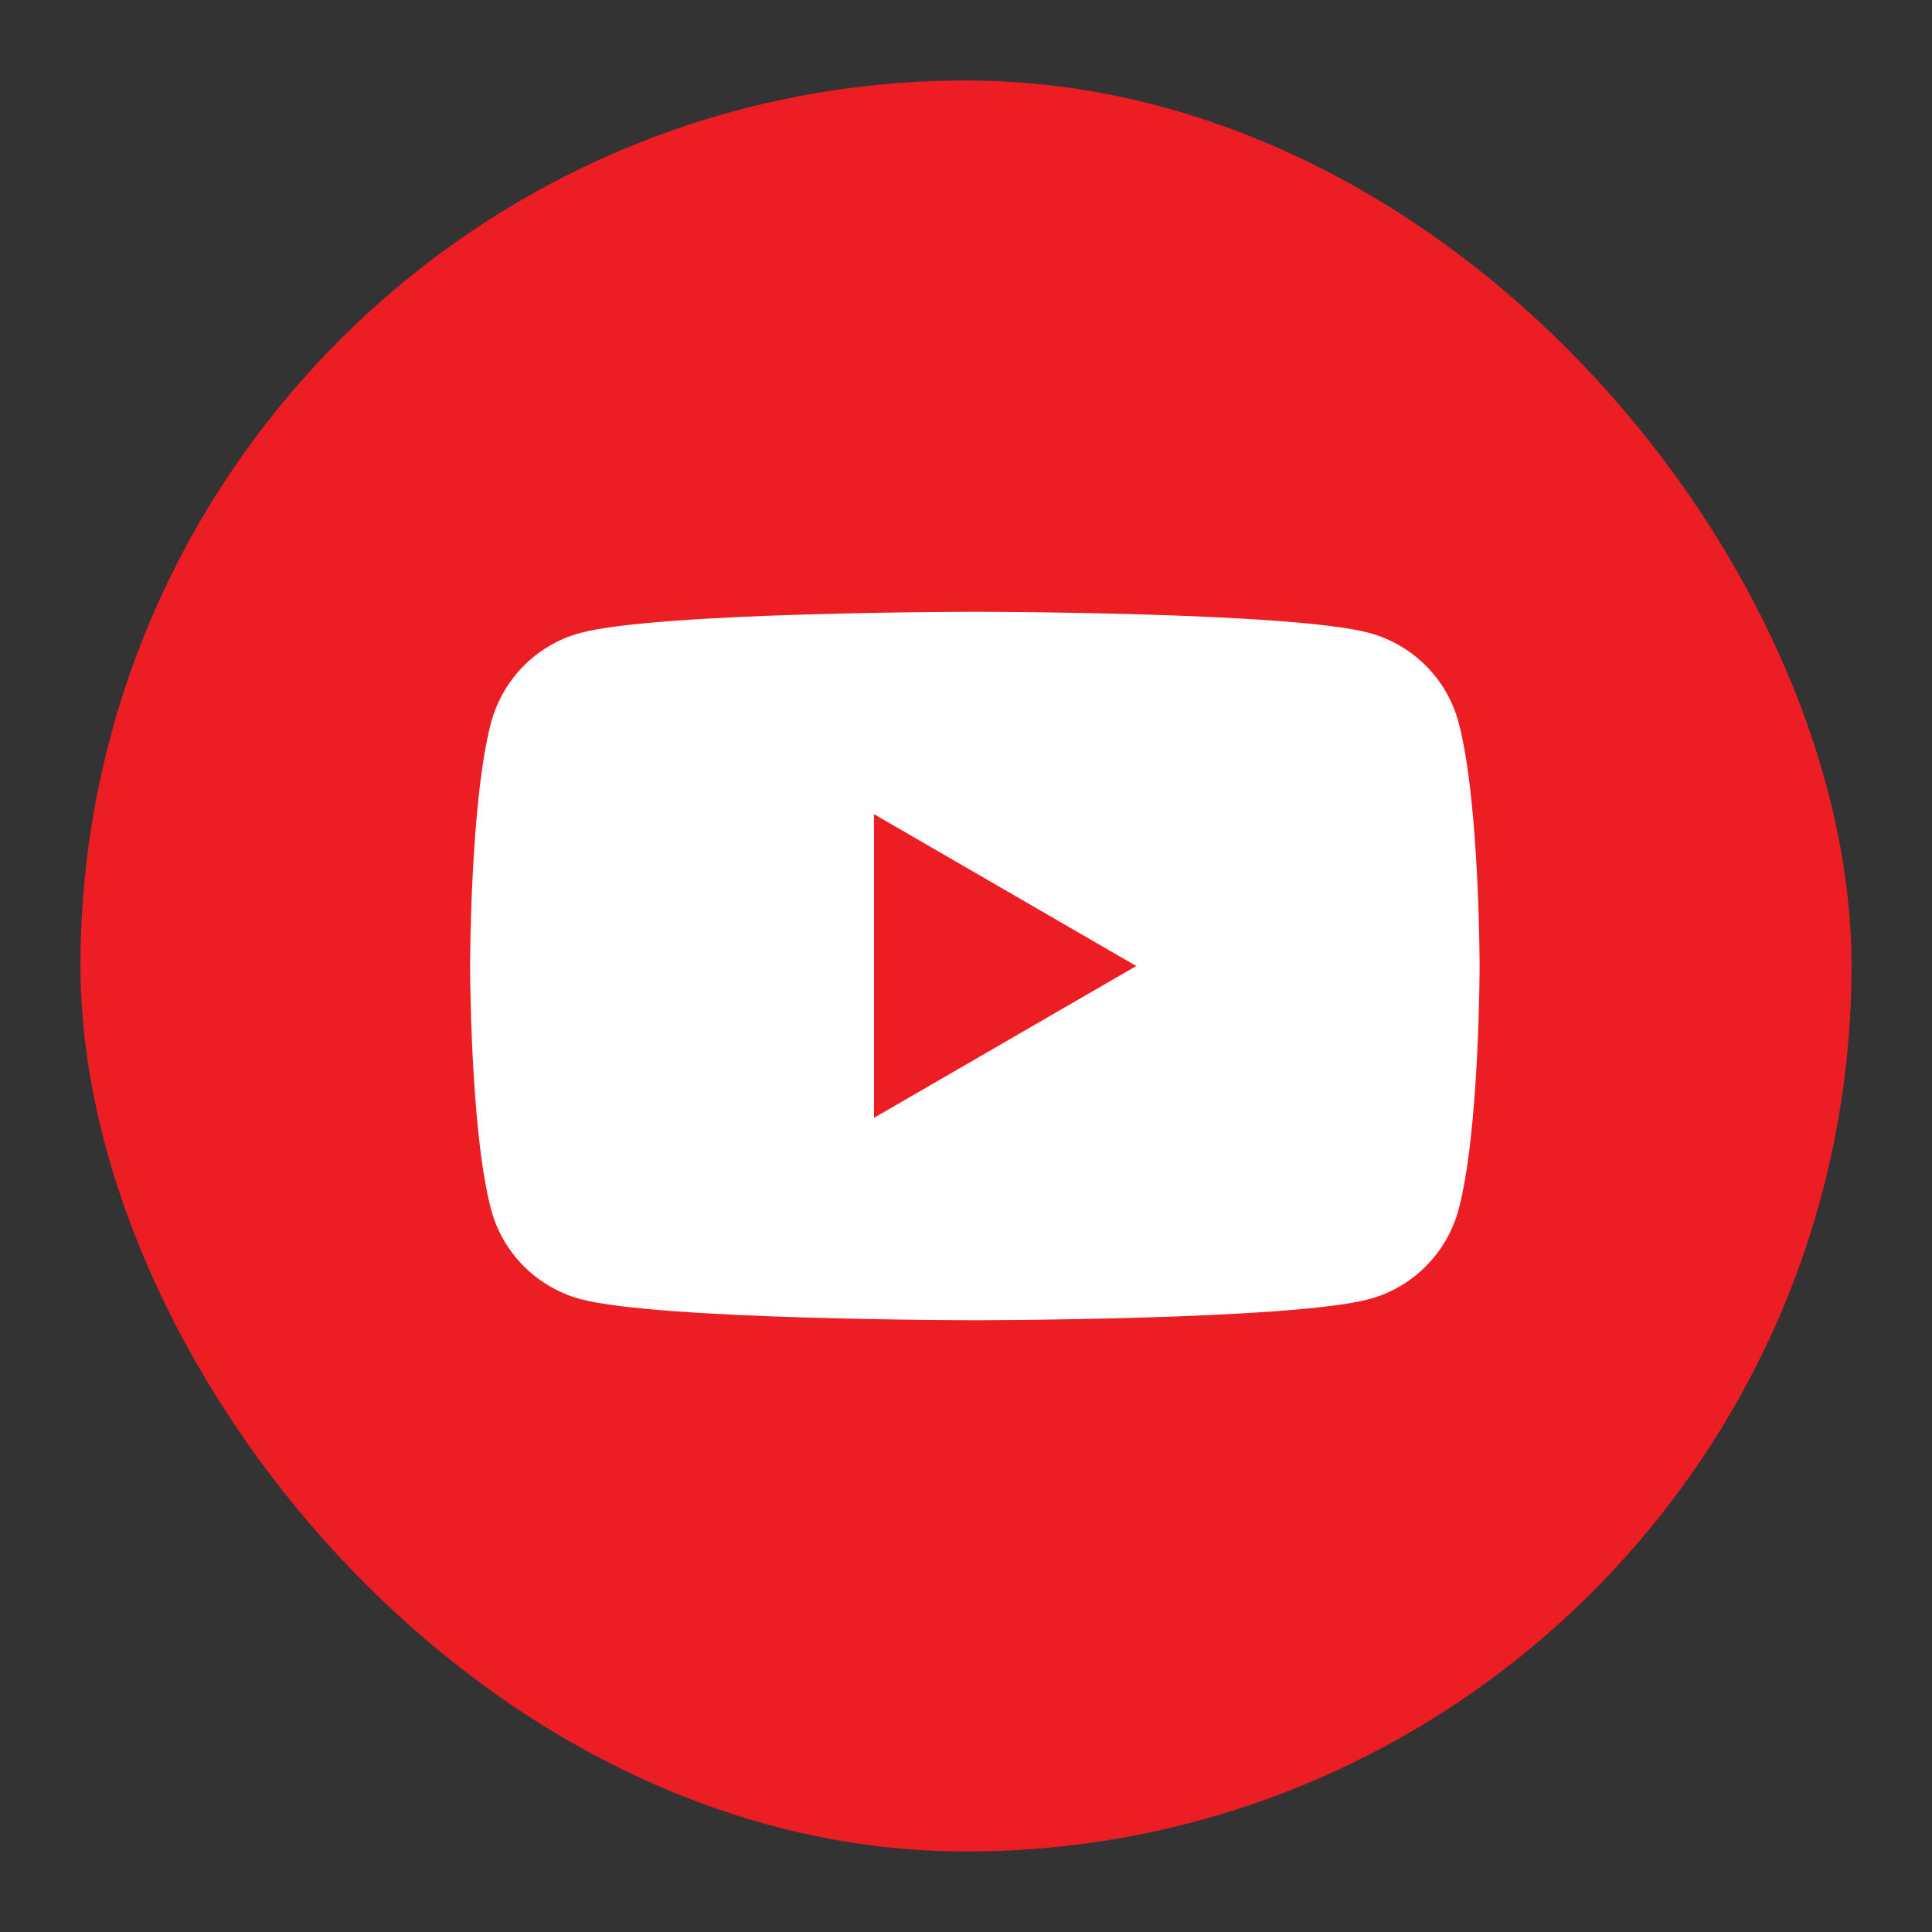
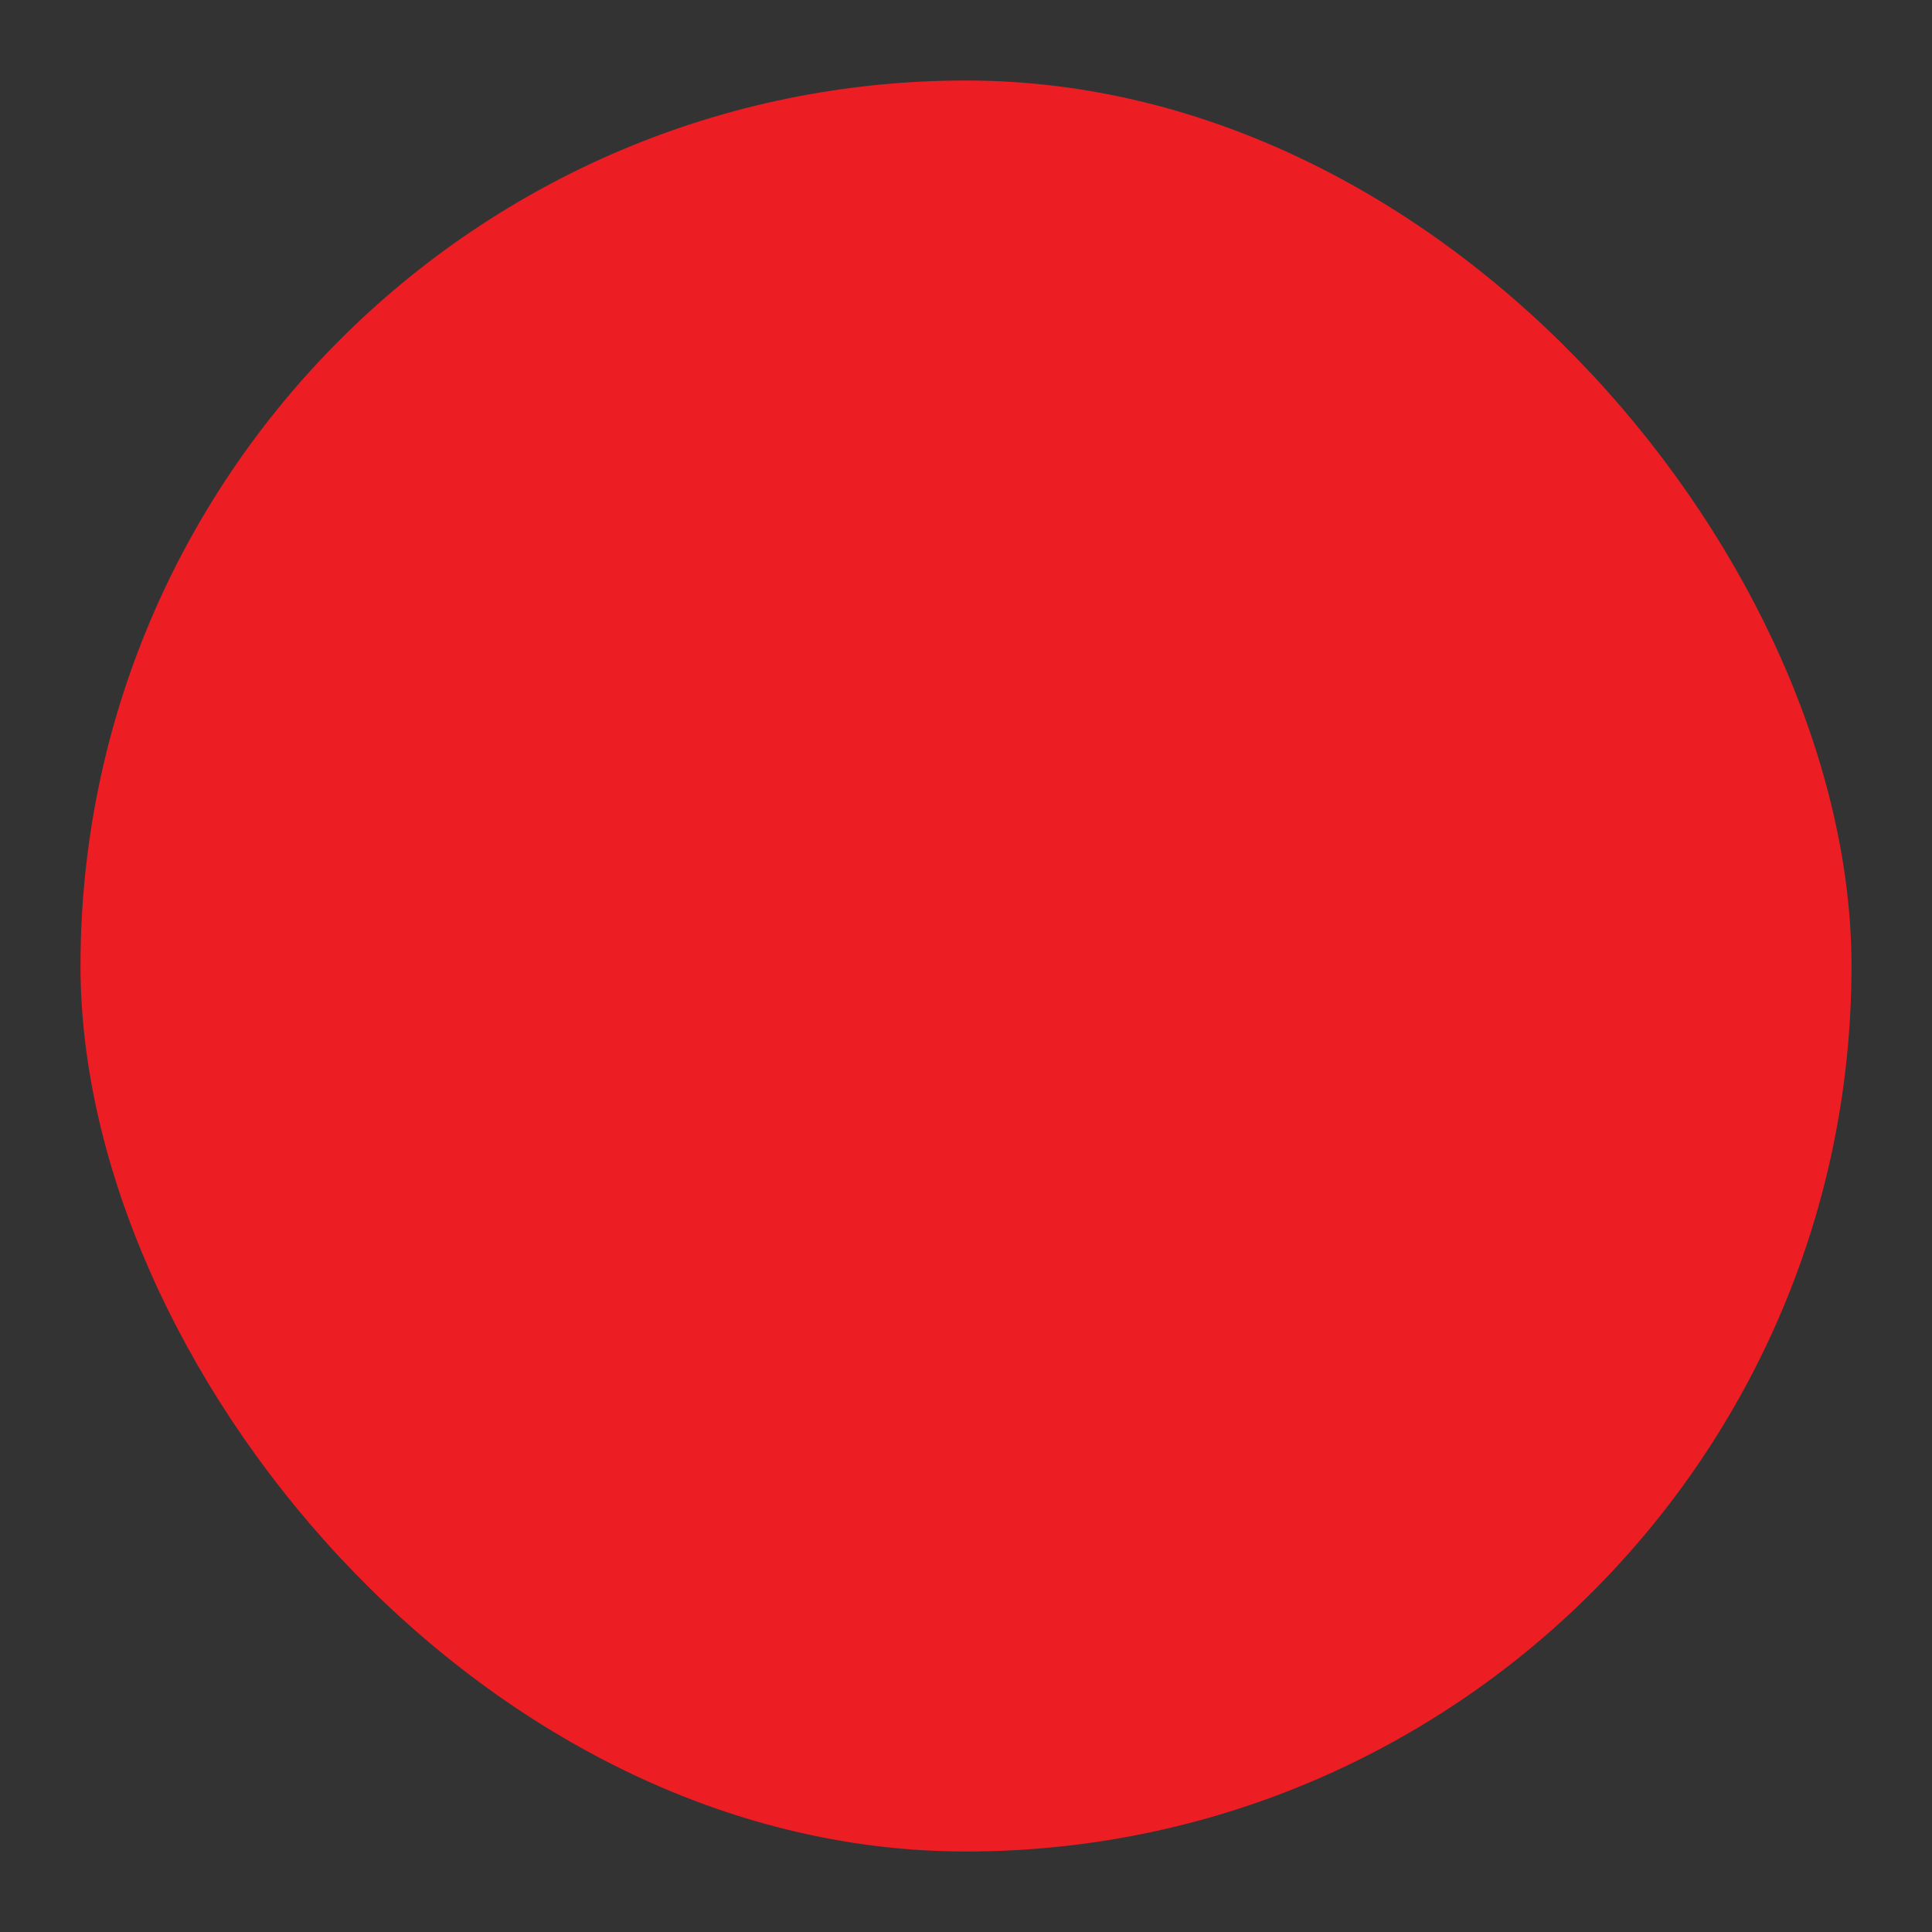
<svg xmlns="http://www.w3.org/2000/svg" width="24" height="24" viewBox="0 0 24 24" fill="none">
  <rect x="0" y="0" width="24" height="24" fill="#333333" stroke="none" />
  <rect x="1" y="1" width="22" height="22" rx="11" fill="#ED1D24" />
-   <path d="M18.119 8.974C17.975 8.434 17.55 8.008 17.009 7.862C16.032 7.6 12.11 7.6 12.11 7.6C12.11 7.6 8.19 7.6 7.21 7.862C6.672 8.006 6.247 8.432 6.101 8.974C5.84 9.954 5.84 12 5.84 12C5.84 12 5.84 14.046 6.101 15.026C6.245 15.566 6.67 15.992 7.21 16.138C8.19 16.4 12.11 16.4 12.11 16.4C12.11 16.4 16.032 16.4 17.009 16.138C17.548 15.994 17.973 15.568 18.119 15.026C18.38 14.046 18.38 12 18.38 12C18.38 12 18.38 9.954 18.119 8.974Z" fill="white" />
  <path d="M10.857 13.886L14.115 12L10.857 10.114V13.886Z" fill="#ED1D24" />
</svg>